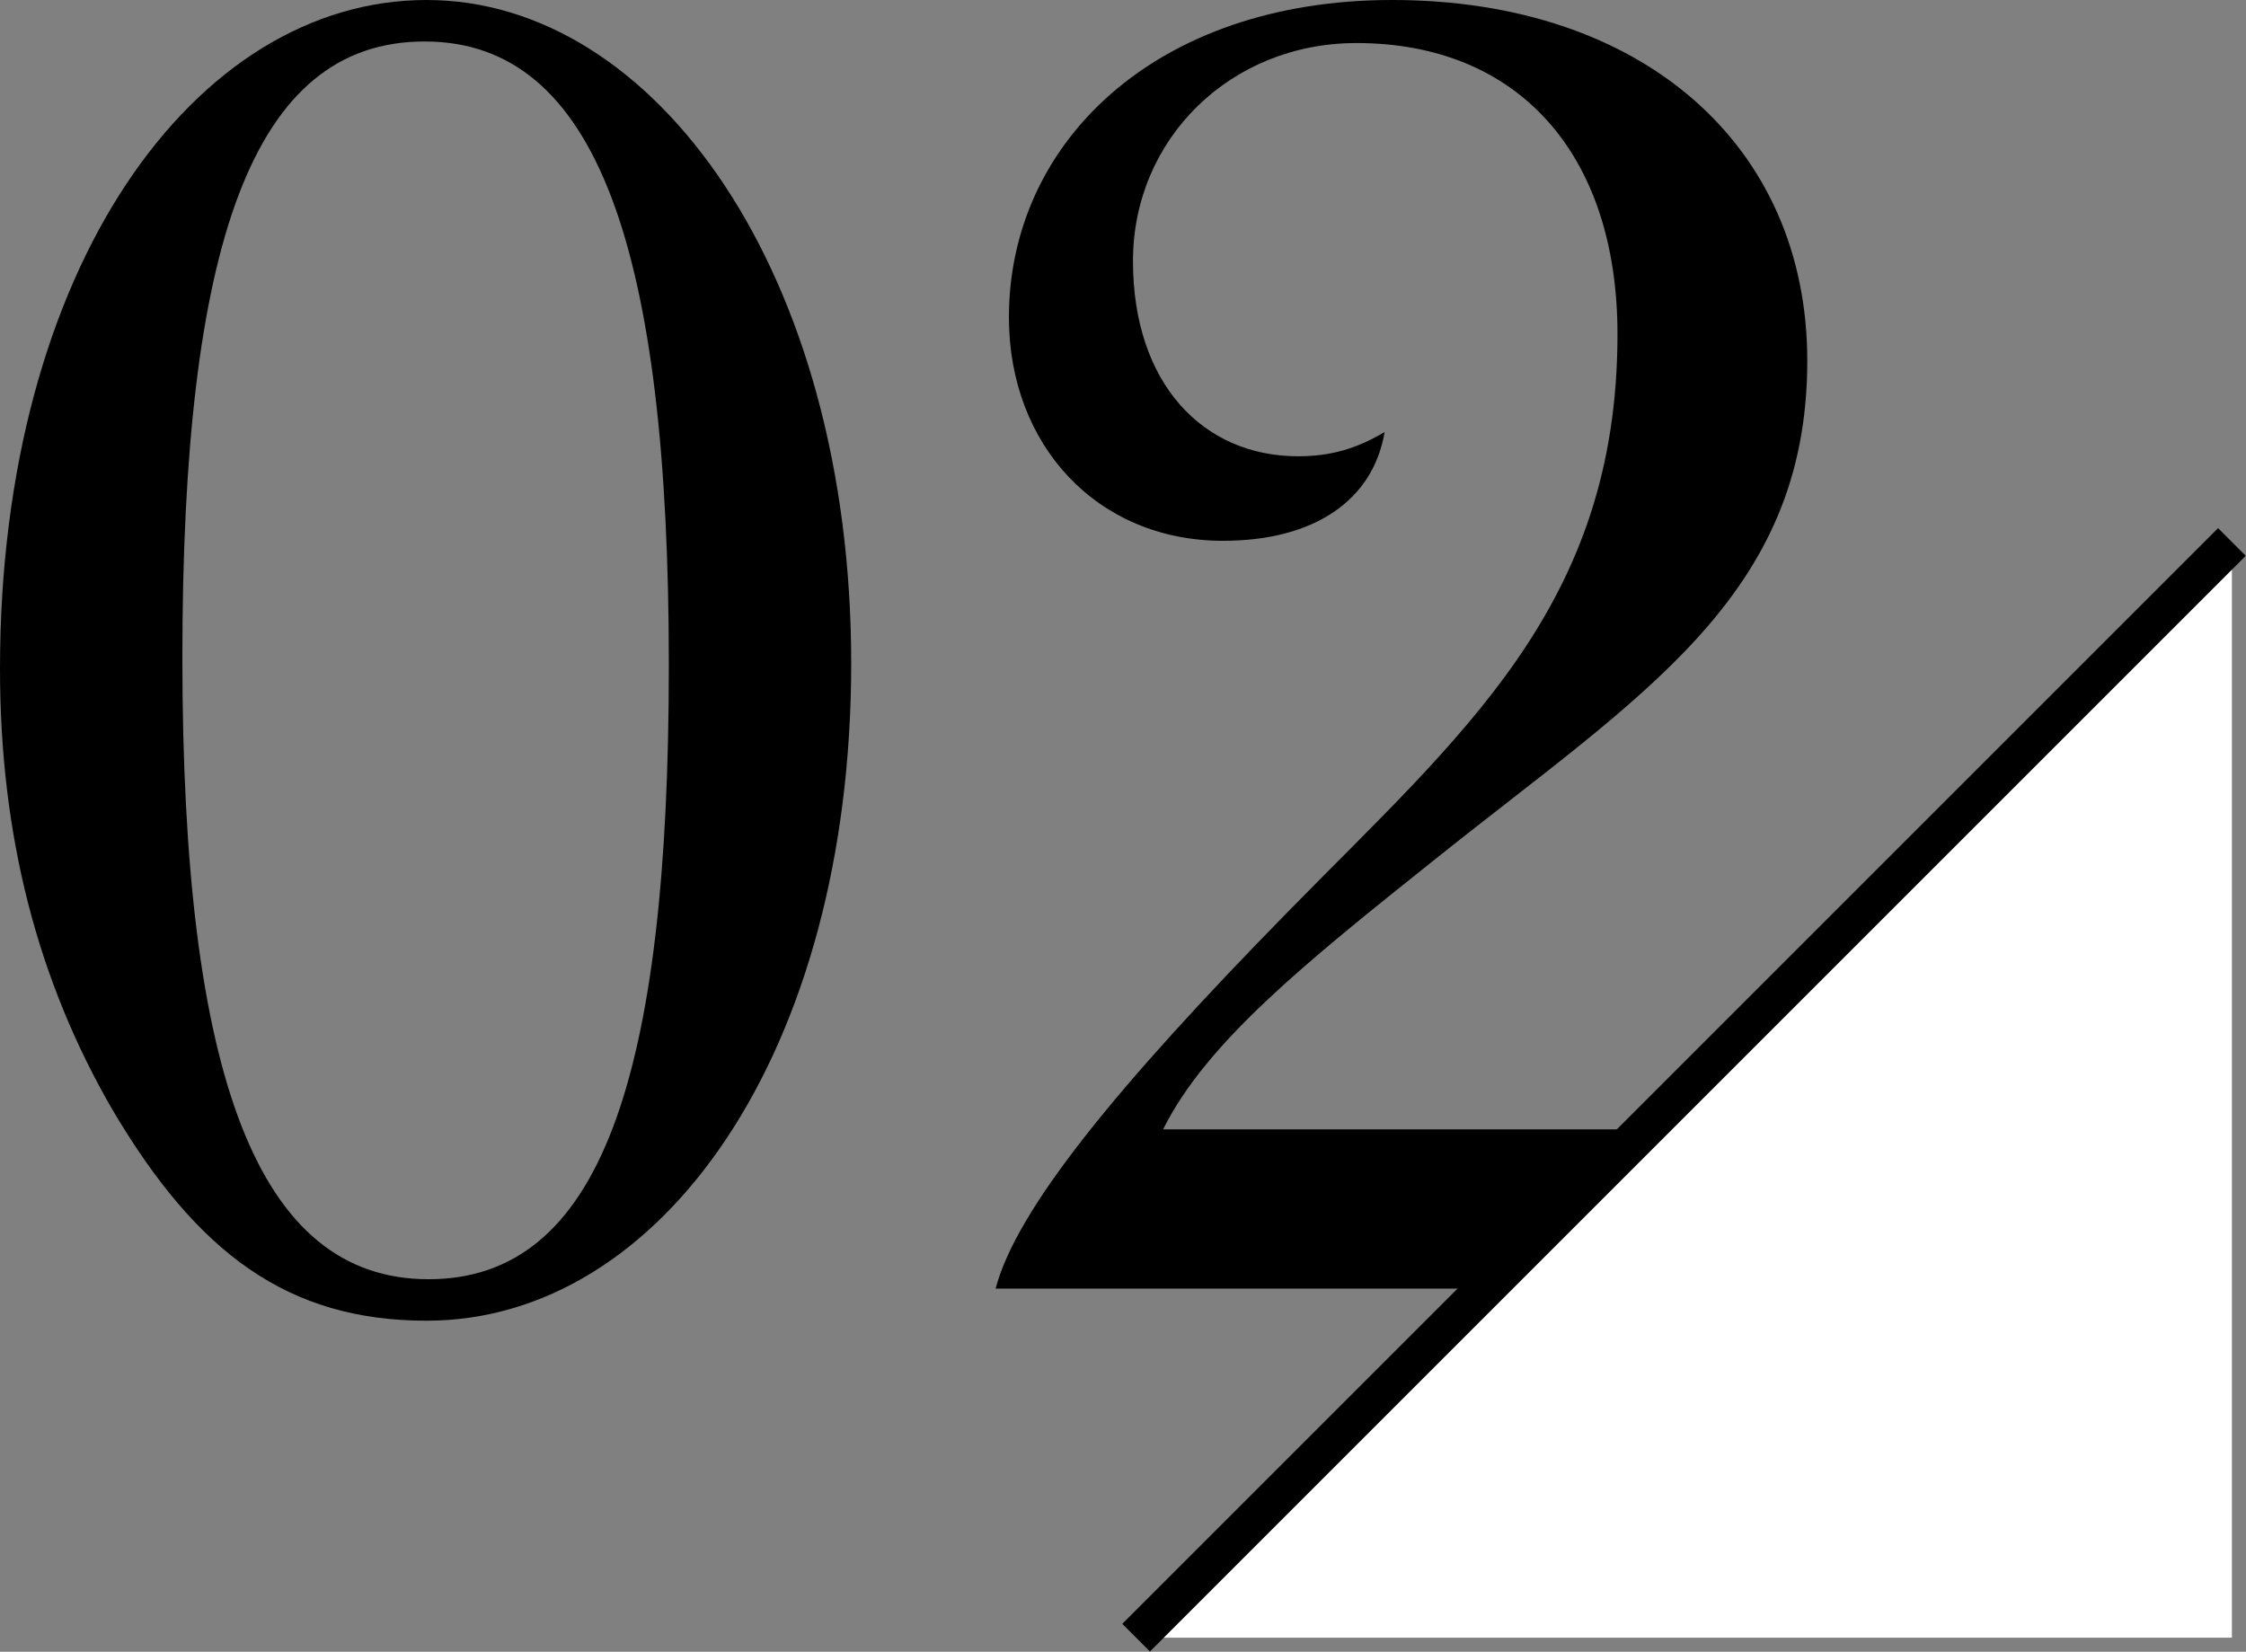
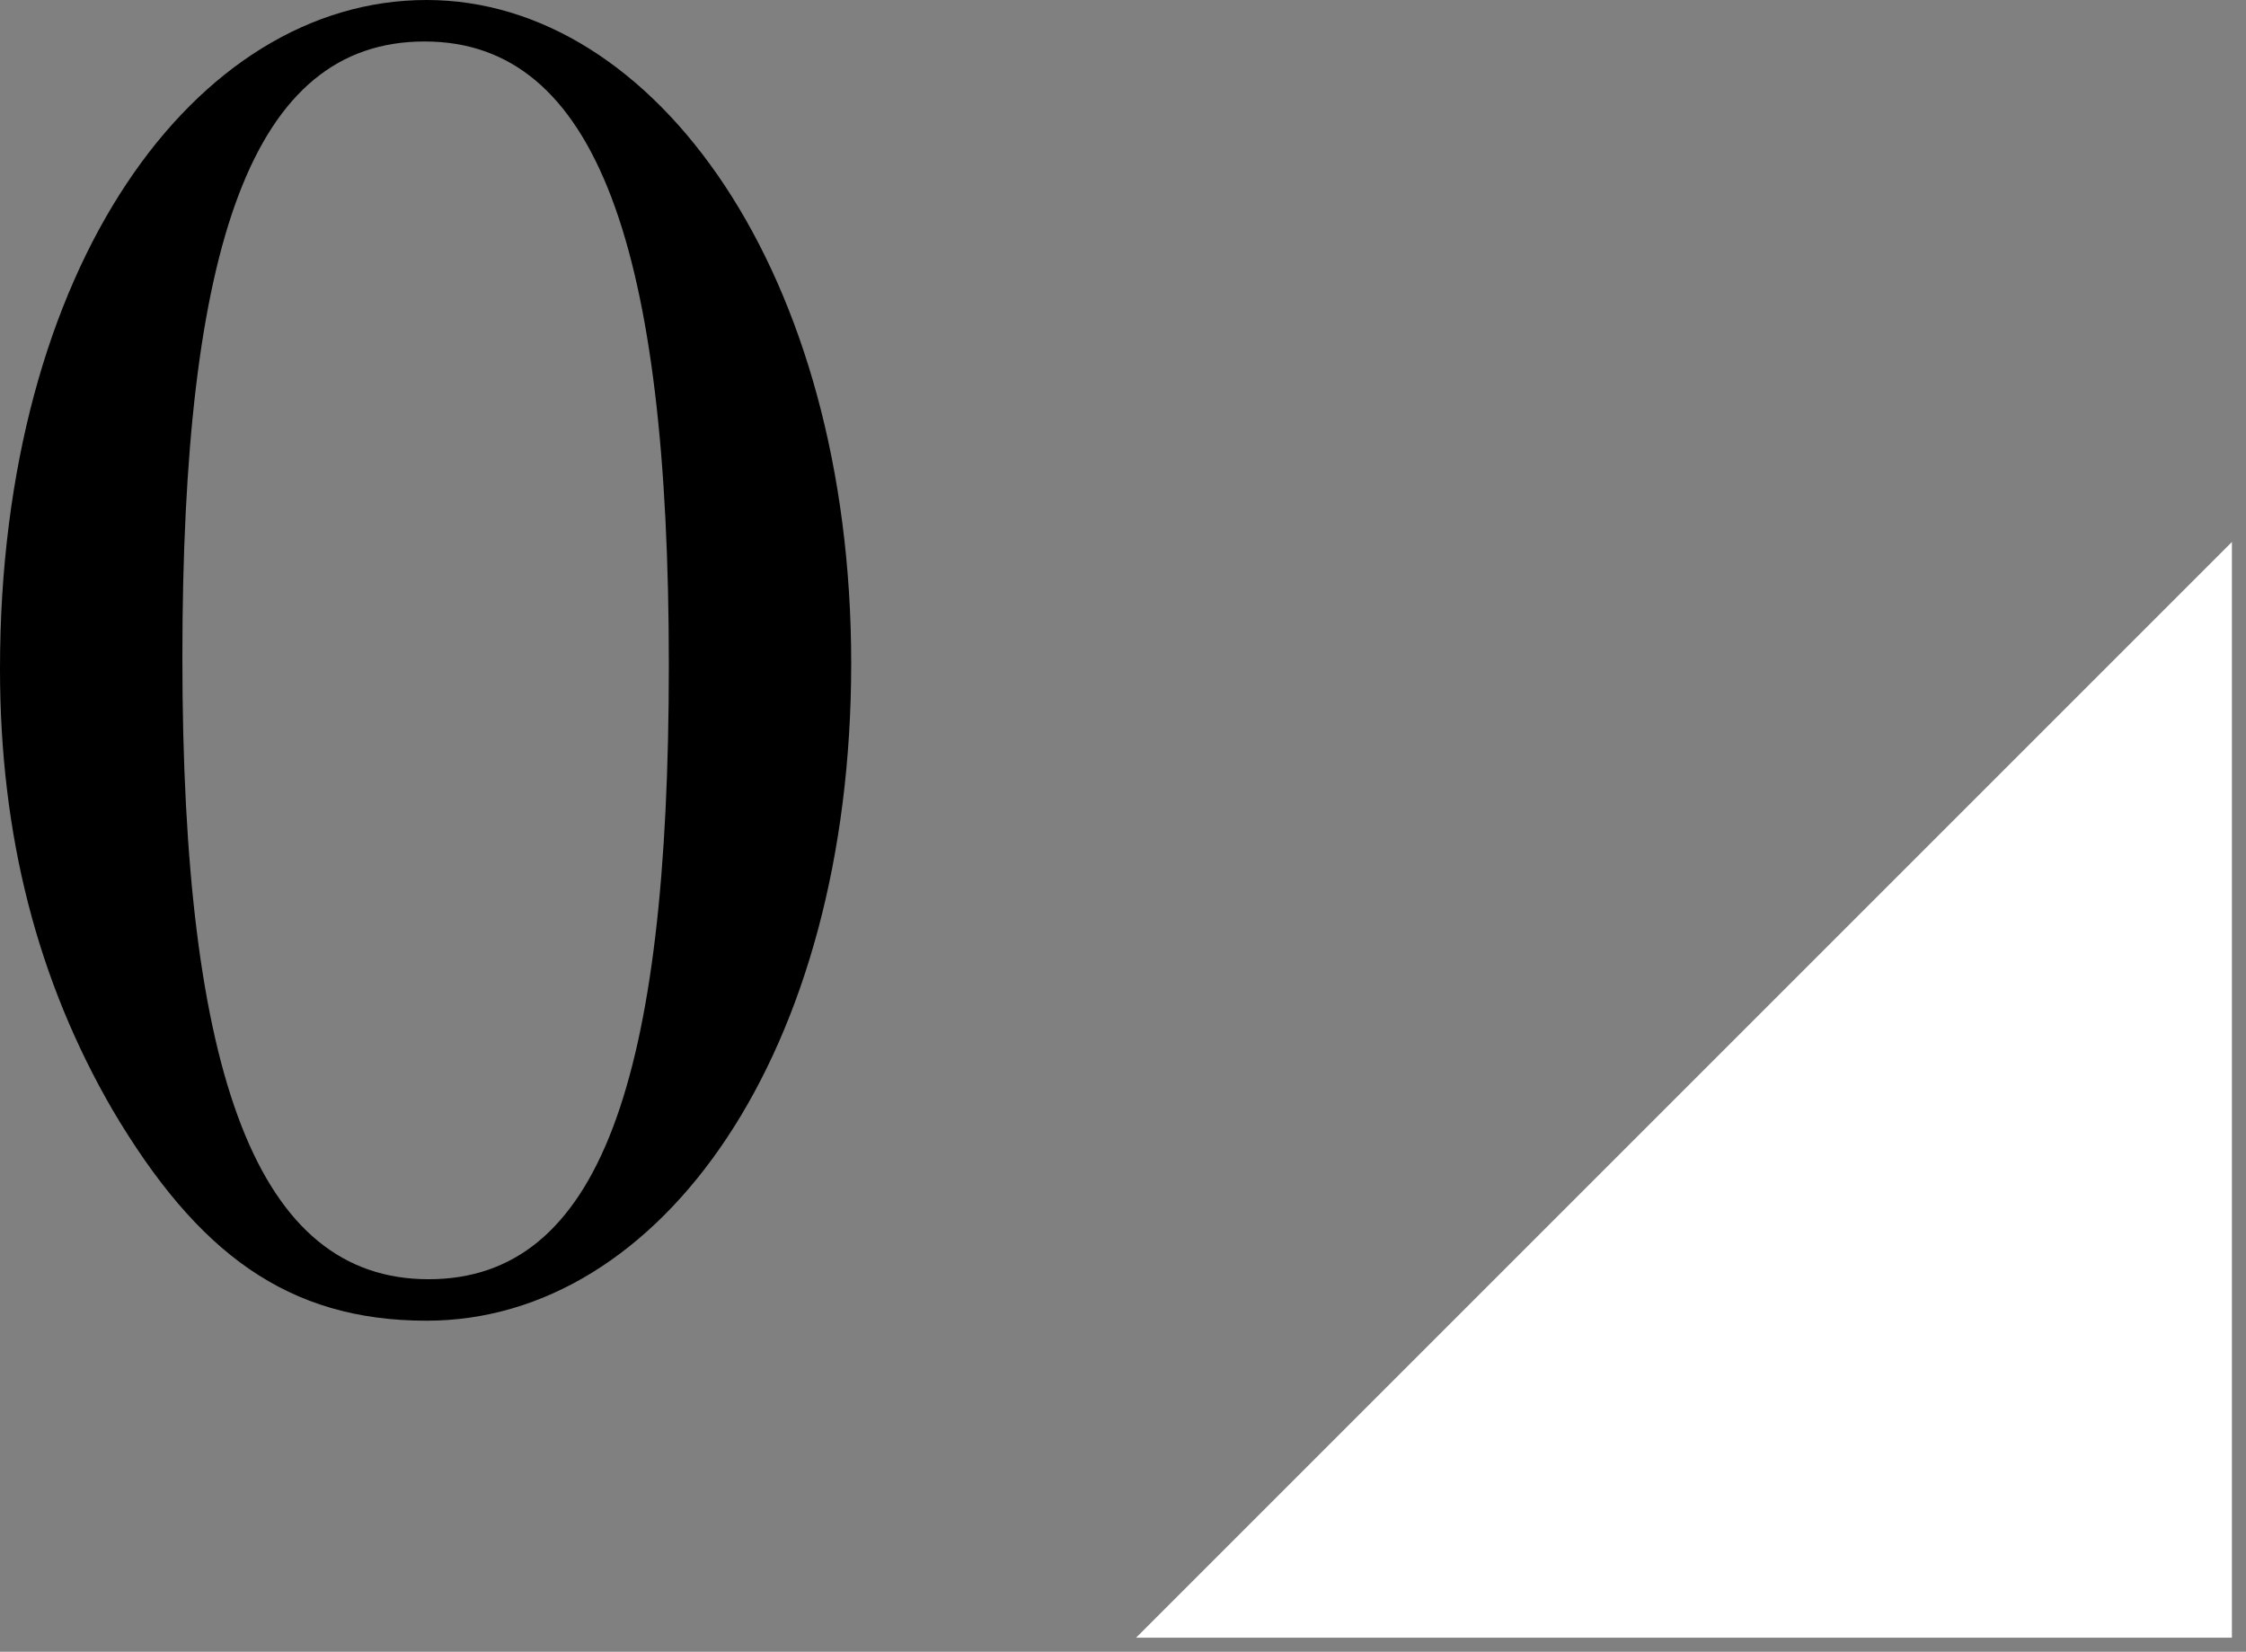
<svg xmlns="http://www.w3.org/2000/svg" viewBox="0 0 57.39 42.21">
  <rect x="0" y="0" width="57.39" height="42.21" fill="#808080" stroke="none" />
  <defs>
    <style>.d{fill:#fff;}.e{fill:none;stroke:#000;stroke-miterlimit:10;}</style>
  </defs>
  <g id="a" />
  <g id="b">
    <g id="c">
      <g>
        <g>
          <path d="M10.9,0c5.86,0,10.85,7.01,10.85,16.95s-4.85,16.8-10.85,16.8c-3.55,0-5.86-1.73-8.02-5.38-1.92-3.31-2.88-7.01-2.88-11.28C0,6.82,4.99,0,10.9,0ZM4.66,16.8c0,10.71,1.92,15.89,6.29,15.89s6.14-5.09,6.14-15.7S15.26,1.06,10.85,1.06s-6.19,5.18-6.19,15.75Z" />
-           <path d="M45.6,28.85l-1.39,6.72h-.86c.05-.48,.1-.91,.1-1.39,0-1.25-.34-1.25-2.26-1.25h-15.75c.53-2.02,3.07-5.14,7.44-9.6,4.46-4.56,8.45-7.83,8.45-14.79,0-4.61-2.54-7.44-6.67-7.44-3.22,0-5.71,2.45-5.71,5.57s1.78,4.99,4.22,4.99c.82,0,1.49-.19,2.21-.62-.29,1.73-1.78,2.78-4.13,2.78-3.22,0-5.47-2.45-5.47-5.71,0-4.46,3.74-8.11,9.79-8.11,6.38,0,10.61,3.7,10.61,9.22,0,6.05-4.27,8.54-9.55,12.77-3.31,2.64-5.81,4.66-6.91,6.87h15.89Z" />
        </g>
        <g>
          <polygon class="d" points="57.03 13.85 57.03 41.85 29.03 41.85 57.03 13.85" />
-           <line class="e" x1="29.03" y1="41.85" x2="57.03" y2="13.85" />
        </g>
      </g>
    </g>
  </g>
</svg>